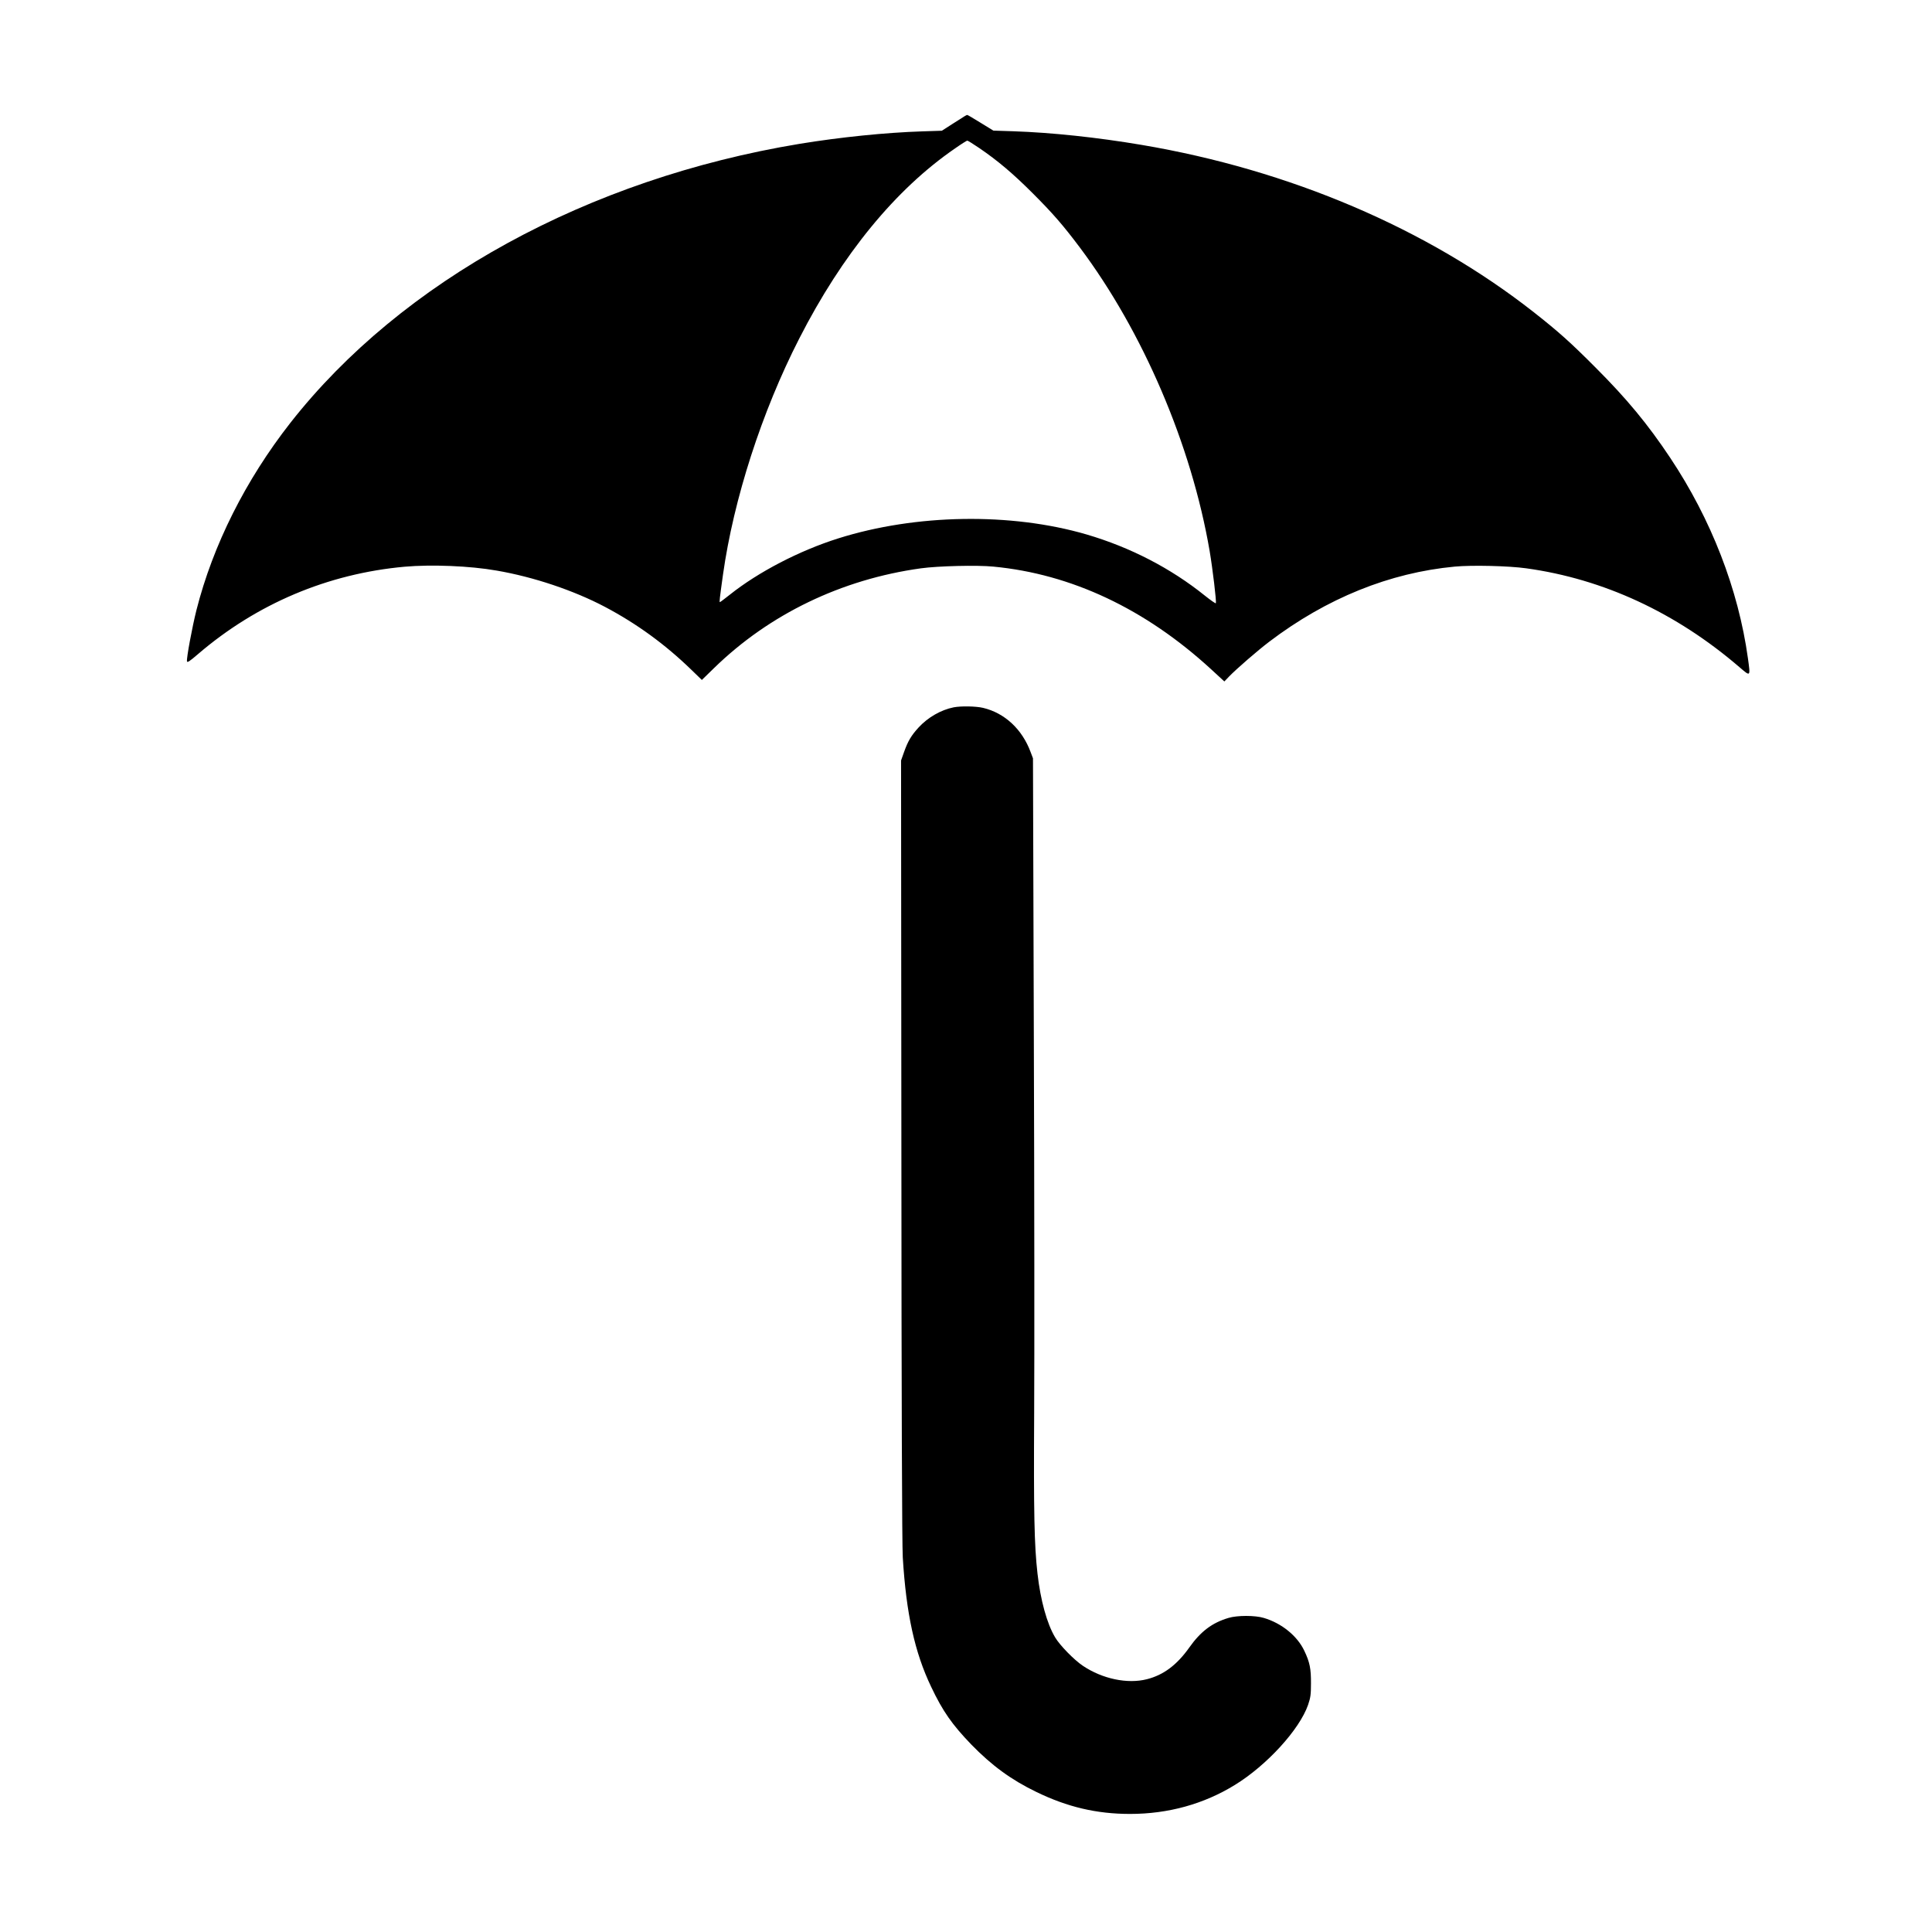
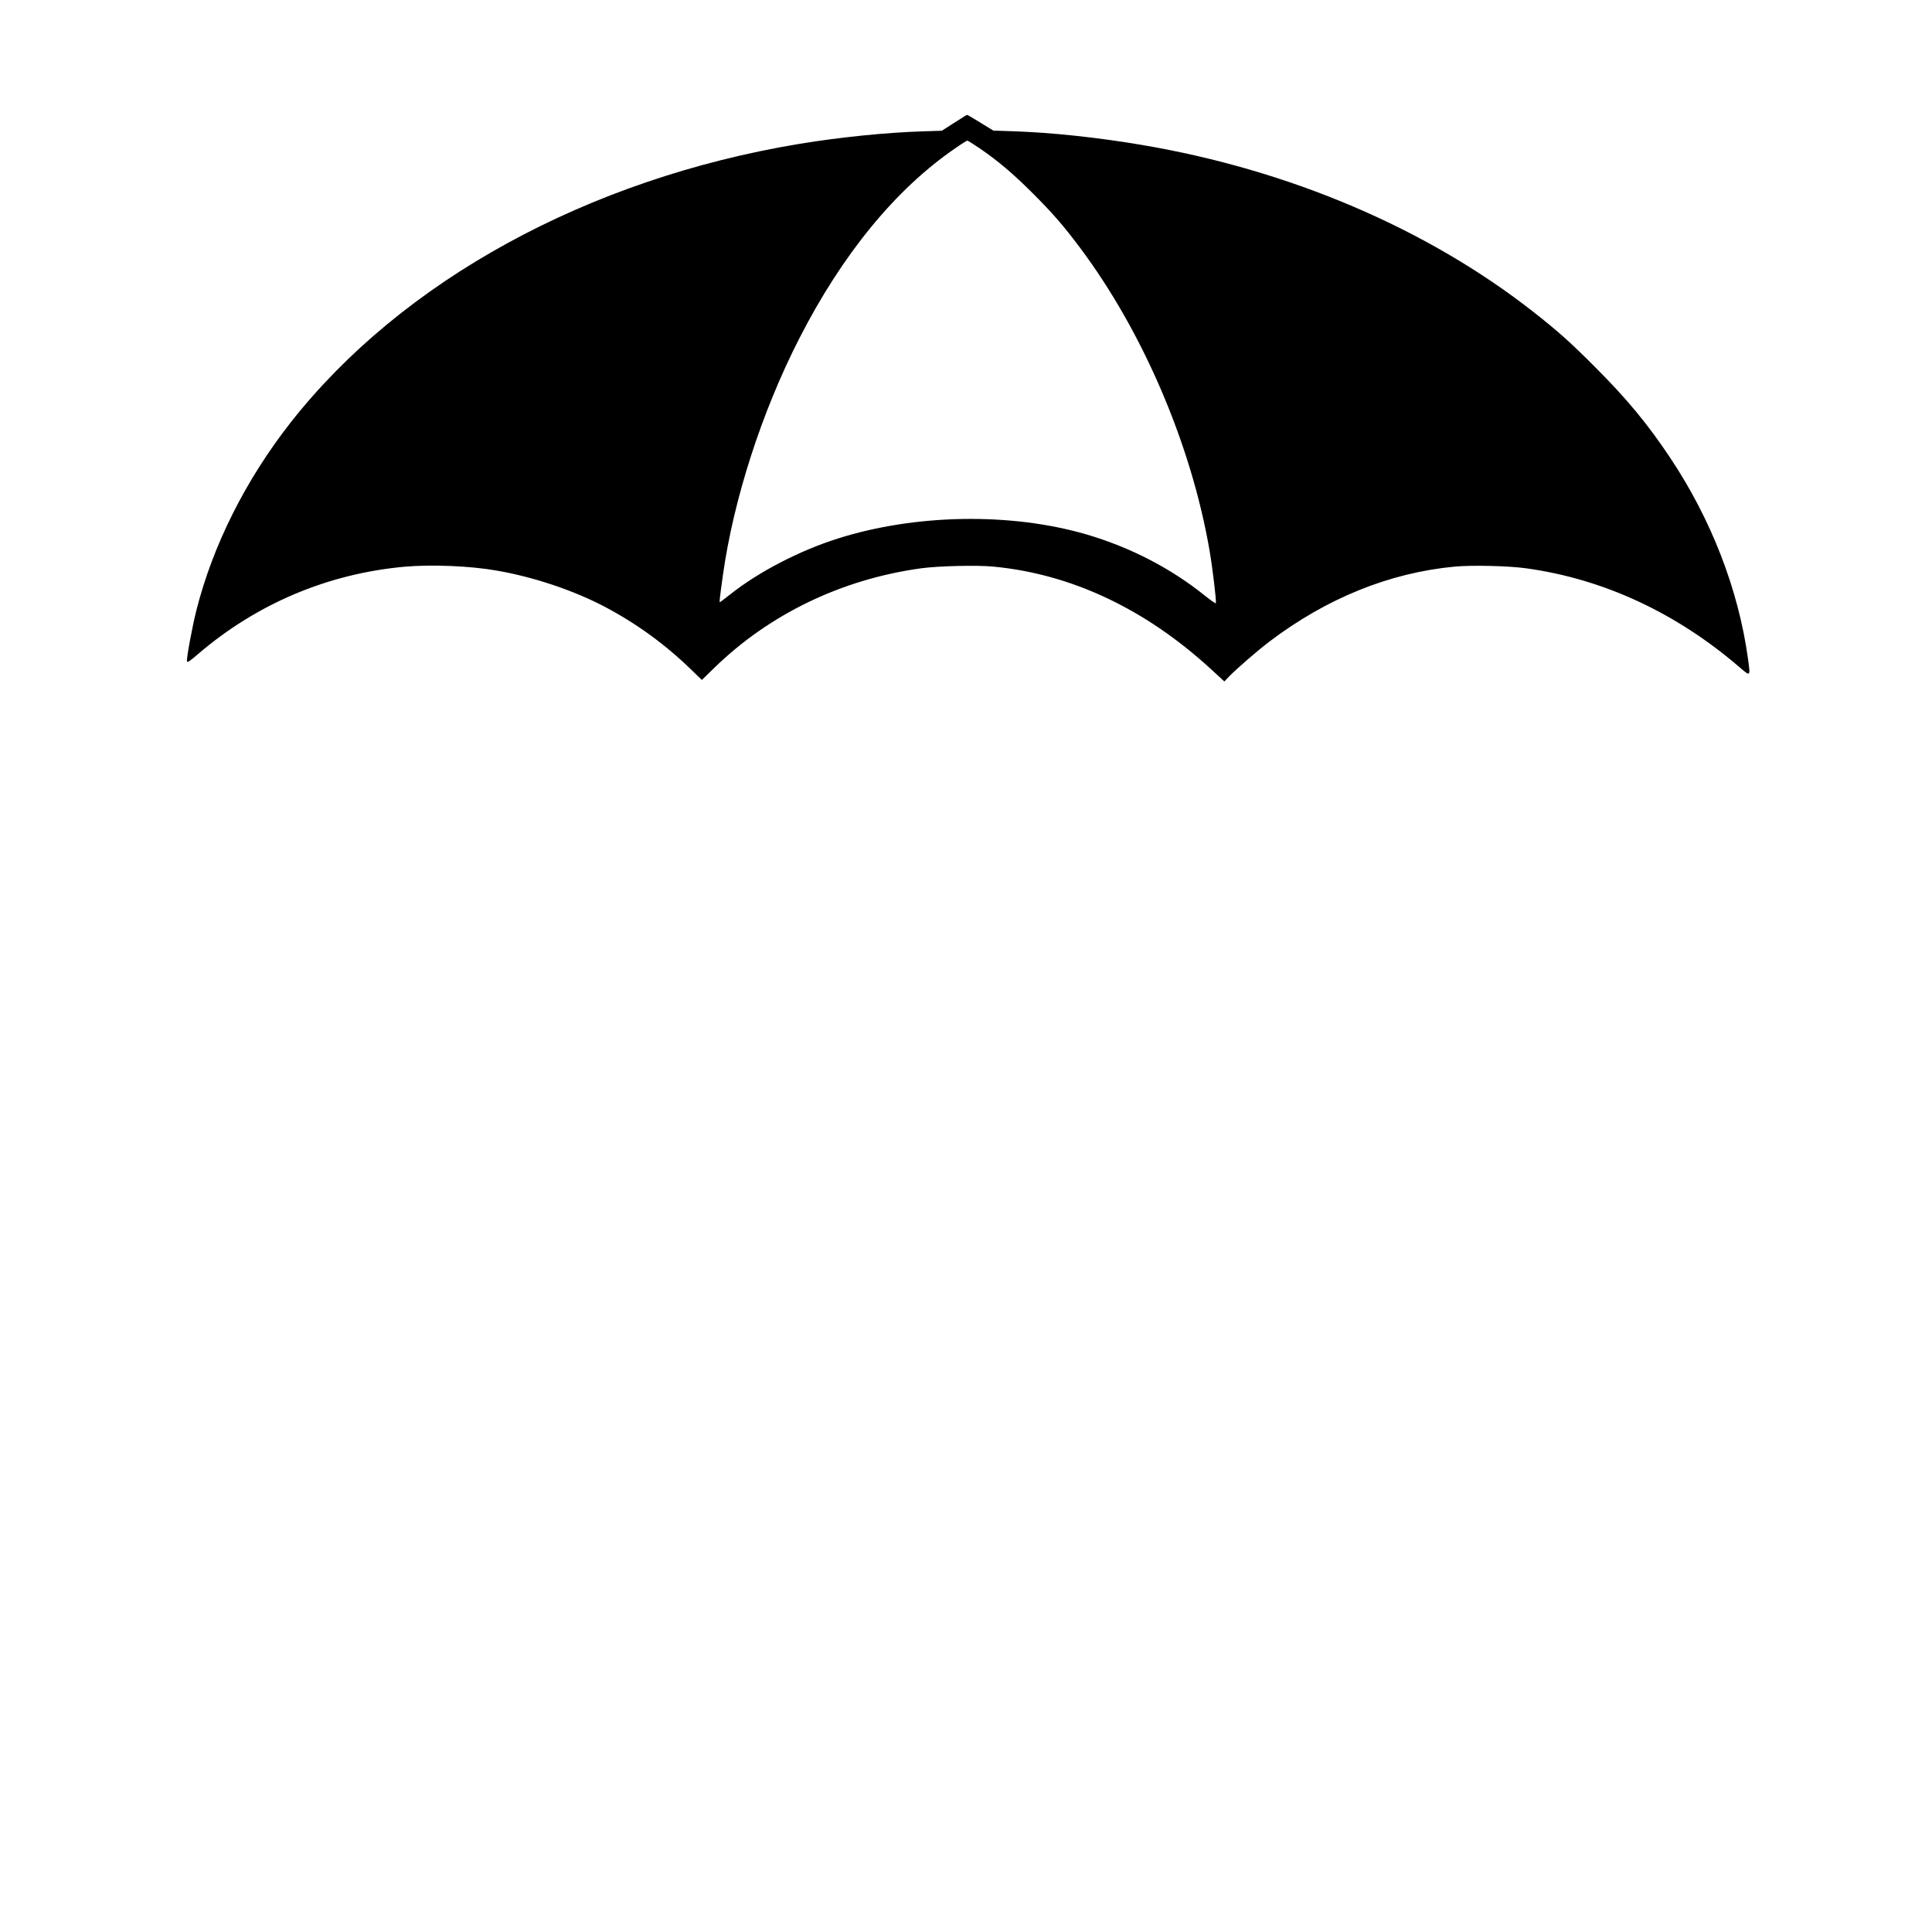
<svg xmlns="http://www.w3.org/2000/svg" version="1.0" width="1800pt" height="1800pt" viewBox="0 0 1800 1800" preserveAspectRatio="xMidYMid meet">
  <g transform="translate(0,1800) scale(0.1,-0.1)" fill="#000000" stroke="none">
    <path d="M8985 16916 c-11 -7 -63 -40 -115 -73 l-95 -61 -185 -6 c-339 -11 -762 -54 -1140 -116 -1972 -326 -3707 -1276 -4745 -2600 -417 -533 -721 -1138 -875 -1745 -40 -160 -93 -445 -88 -476 2 -15 23 -2 103 67 547 469 1208 749 1925 814 251 22 608 8 857 -36 344 -59 719 -185 1009 -338 297 -157 562 -350 806 -587 l97 -94 114 111 c516 503 1189 827 1927 929 158 22 525 31 675 16 726 -69 1414 -393 2026 -954 l126 -116 44 46 c71 73 266 242 374 324 535 406 1122 643 1729 700 158 15 504 7 666 -16 717 -99 1394 -412 1985 -920 106 -91 104 -93 80 82 -89 642 -342 1295 -725 1869 -208 312 -402 547 -695 840 -235 236 -345 334 -575 515 -992 779 -2274 1326 -3654 1559 -414 70 -838 115 -1195 127 l-186 6 -119 73 c-66 41 -122 74 -125 73 -3 0 -15 -6 -26 -13z m138 -295 c173 -118 315 -238 498 -421 186 -186 282 -296 439 -505 589 -785 1041 -1842 1210 -2829 28 -166 64 -468 58 -486 -2 -5 -48 27 -103 71 -317 255 -694 450 -1103 570 -703 205 -1589 191 -2312 -37 -362 -114 -745 -313 -1011 -525 -48 -38 -89 -69 -92 -69 -6 0 -2 35 29 257 99 703 361 1516 710 2198 401 786 898 1392 1453 1773 57 40 108 72 113 72 5 0 55 -31 111 -69z" />
-     <path d="M8885 11410 c-119 -24 -239 -93 -326 -187 -69 -75 -100 -128 -136 -229 l-28 -79 3 -3630 c1 -2307 6 -3690 13 -3795 32 -525 111 -885 264 -1205 109 -230 196 -353 375 -539 190 -195 371 -328 605 -441 290 -141 563 -205 873 -205 356 0 688 92 977 270 298 183 602 516 682 746 23 68 27 95 27 199 1 138 -11 198 -62 305 -65 138 -211 257 -377 306 -82 25 -248 25 -330 0 -152 -45 -259 -126 -365 -276 -115 -162 -240 -256 -395 -295 -181 -46 -414 3 -596 125 -82 55 -214 190 -258 264 -77 128 -137 347 -165 596 -30 263 -36 567 -31 1485 3 495 2 2072 -3 3505 l-8 2605 -22 58 c-79 213 -241 364 -443 412 -68 16 -207 18 -274 5z" />
  </g>
</svg>